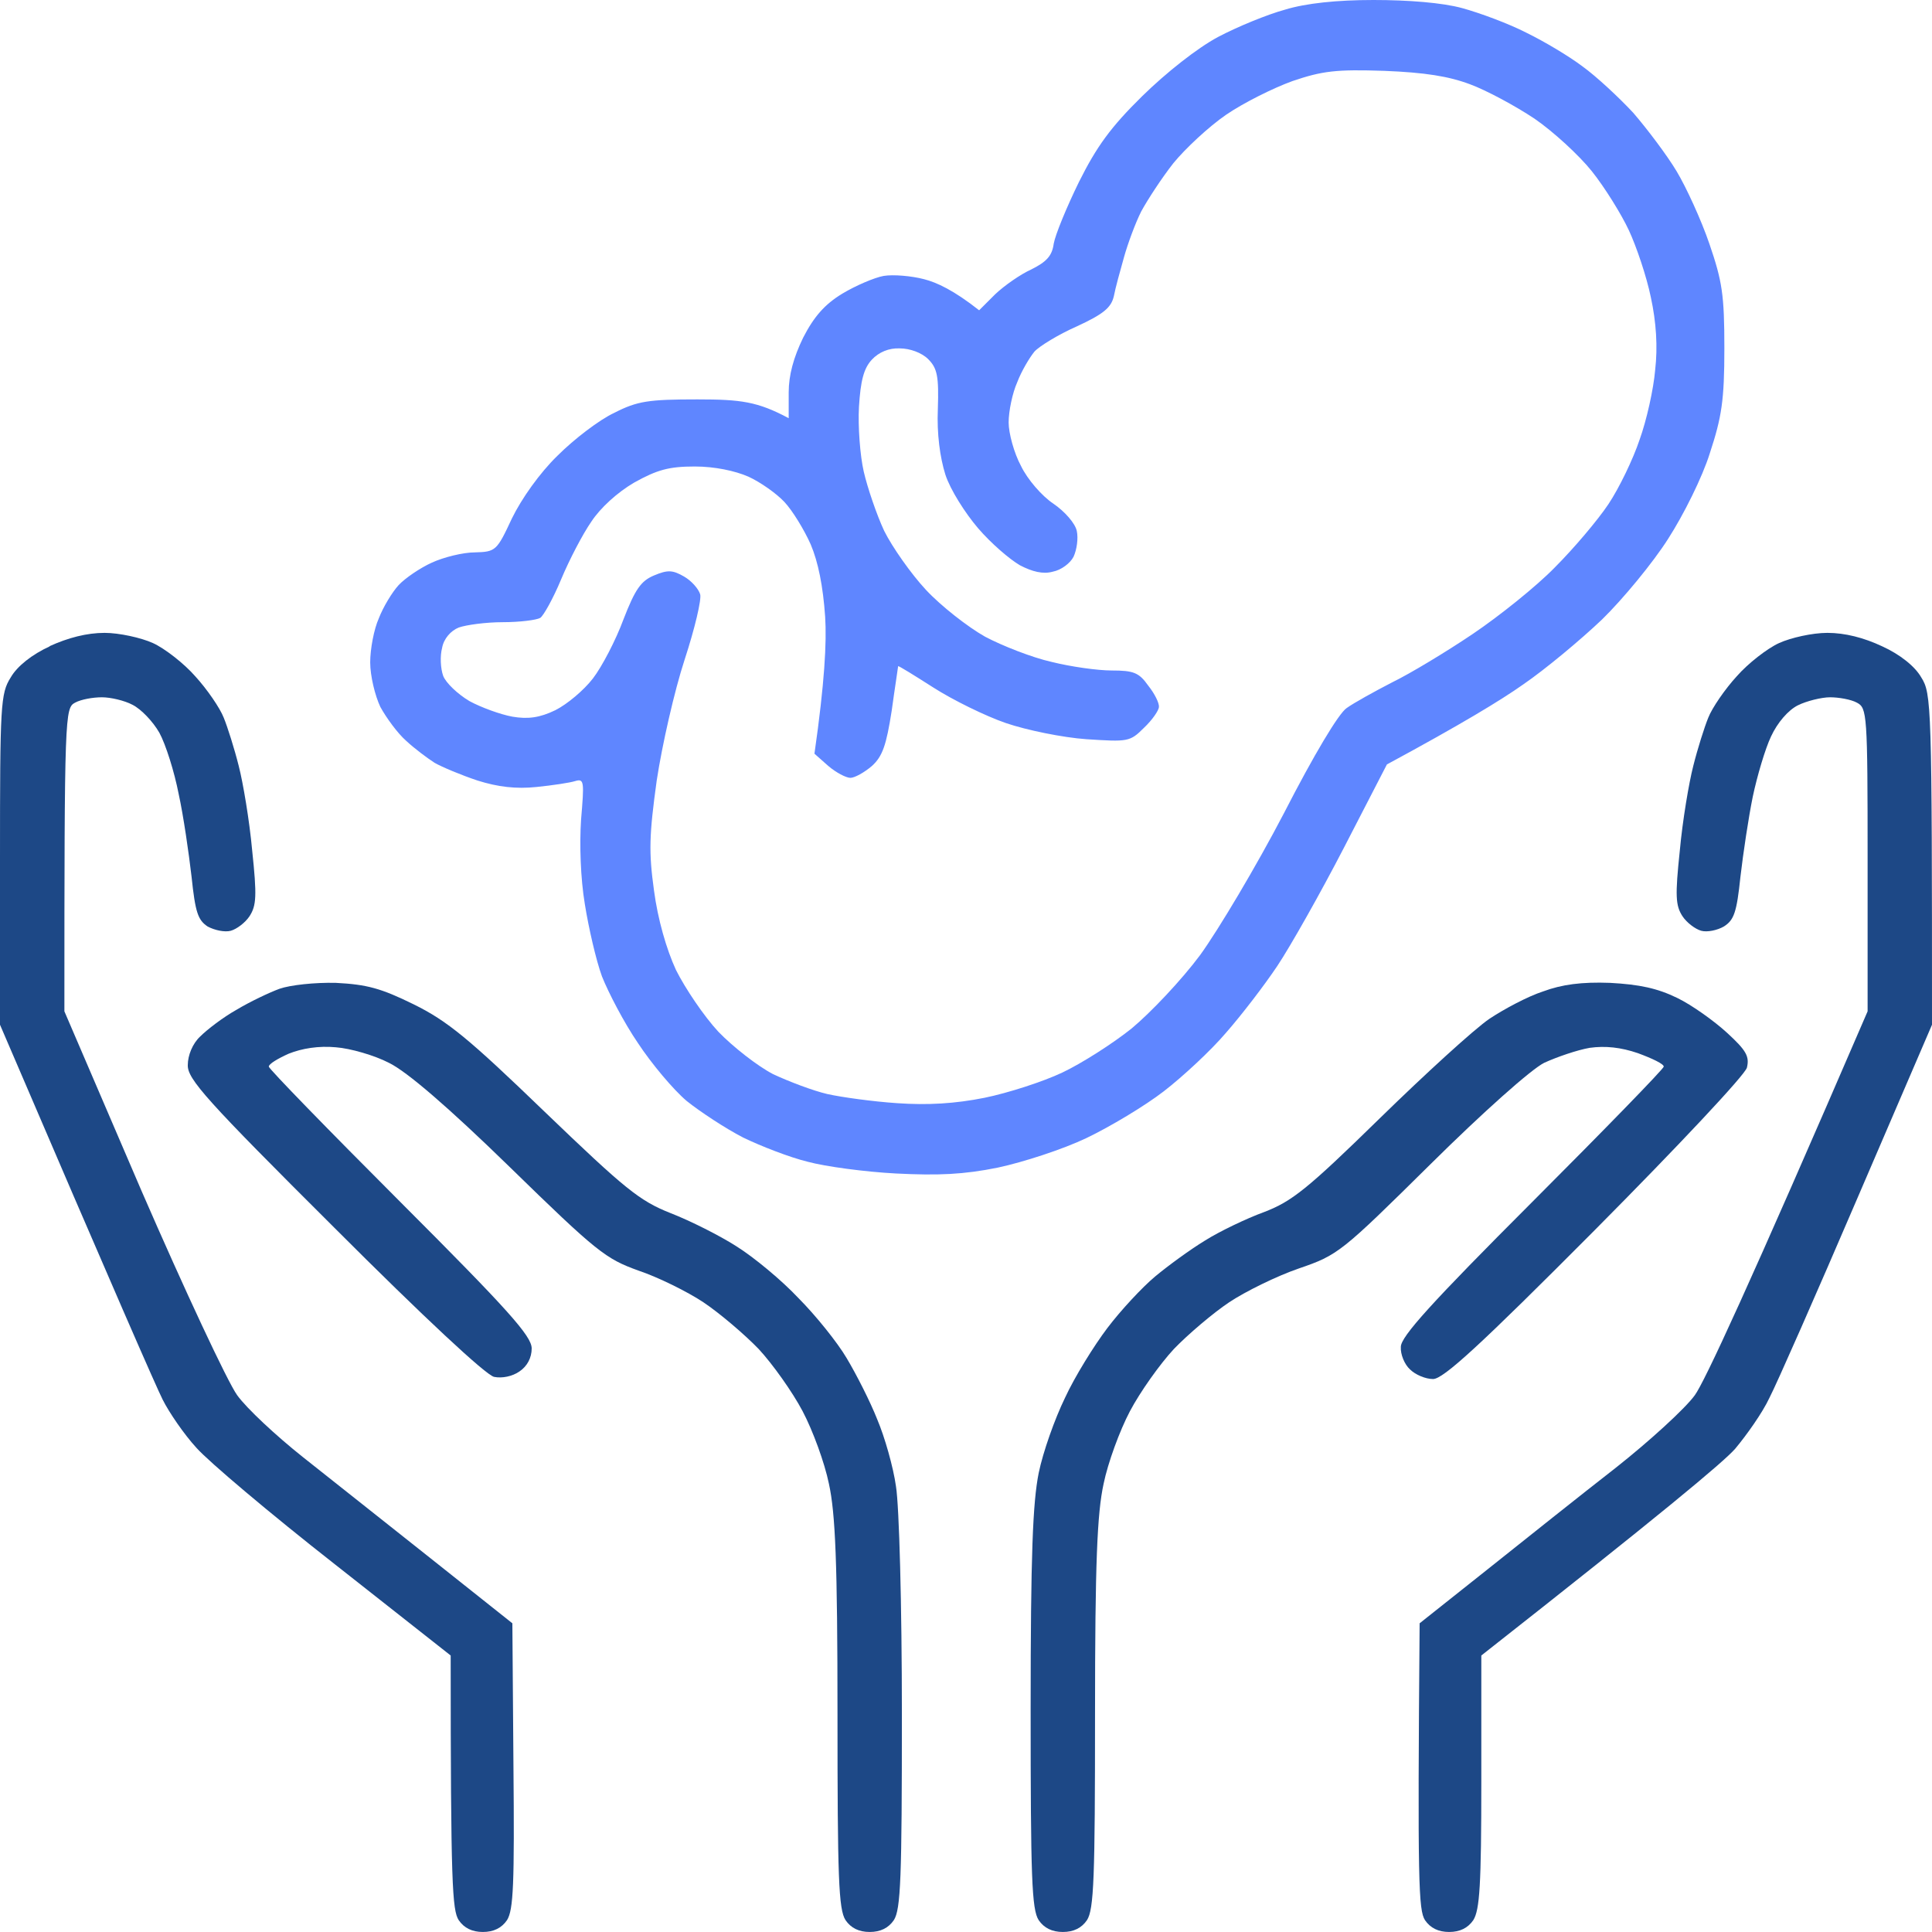
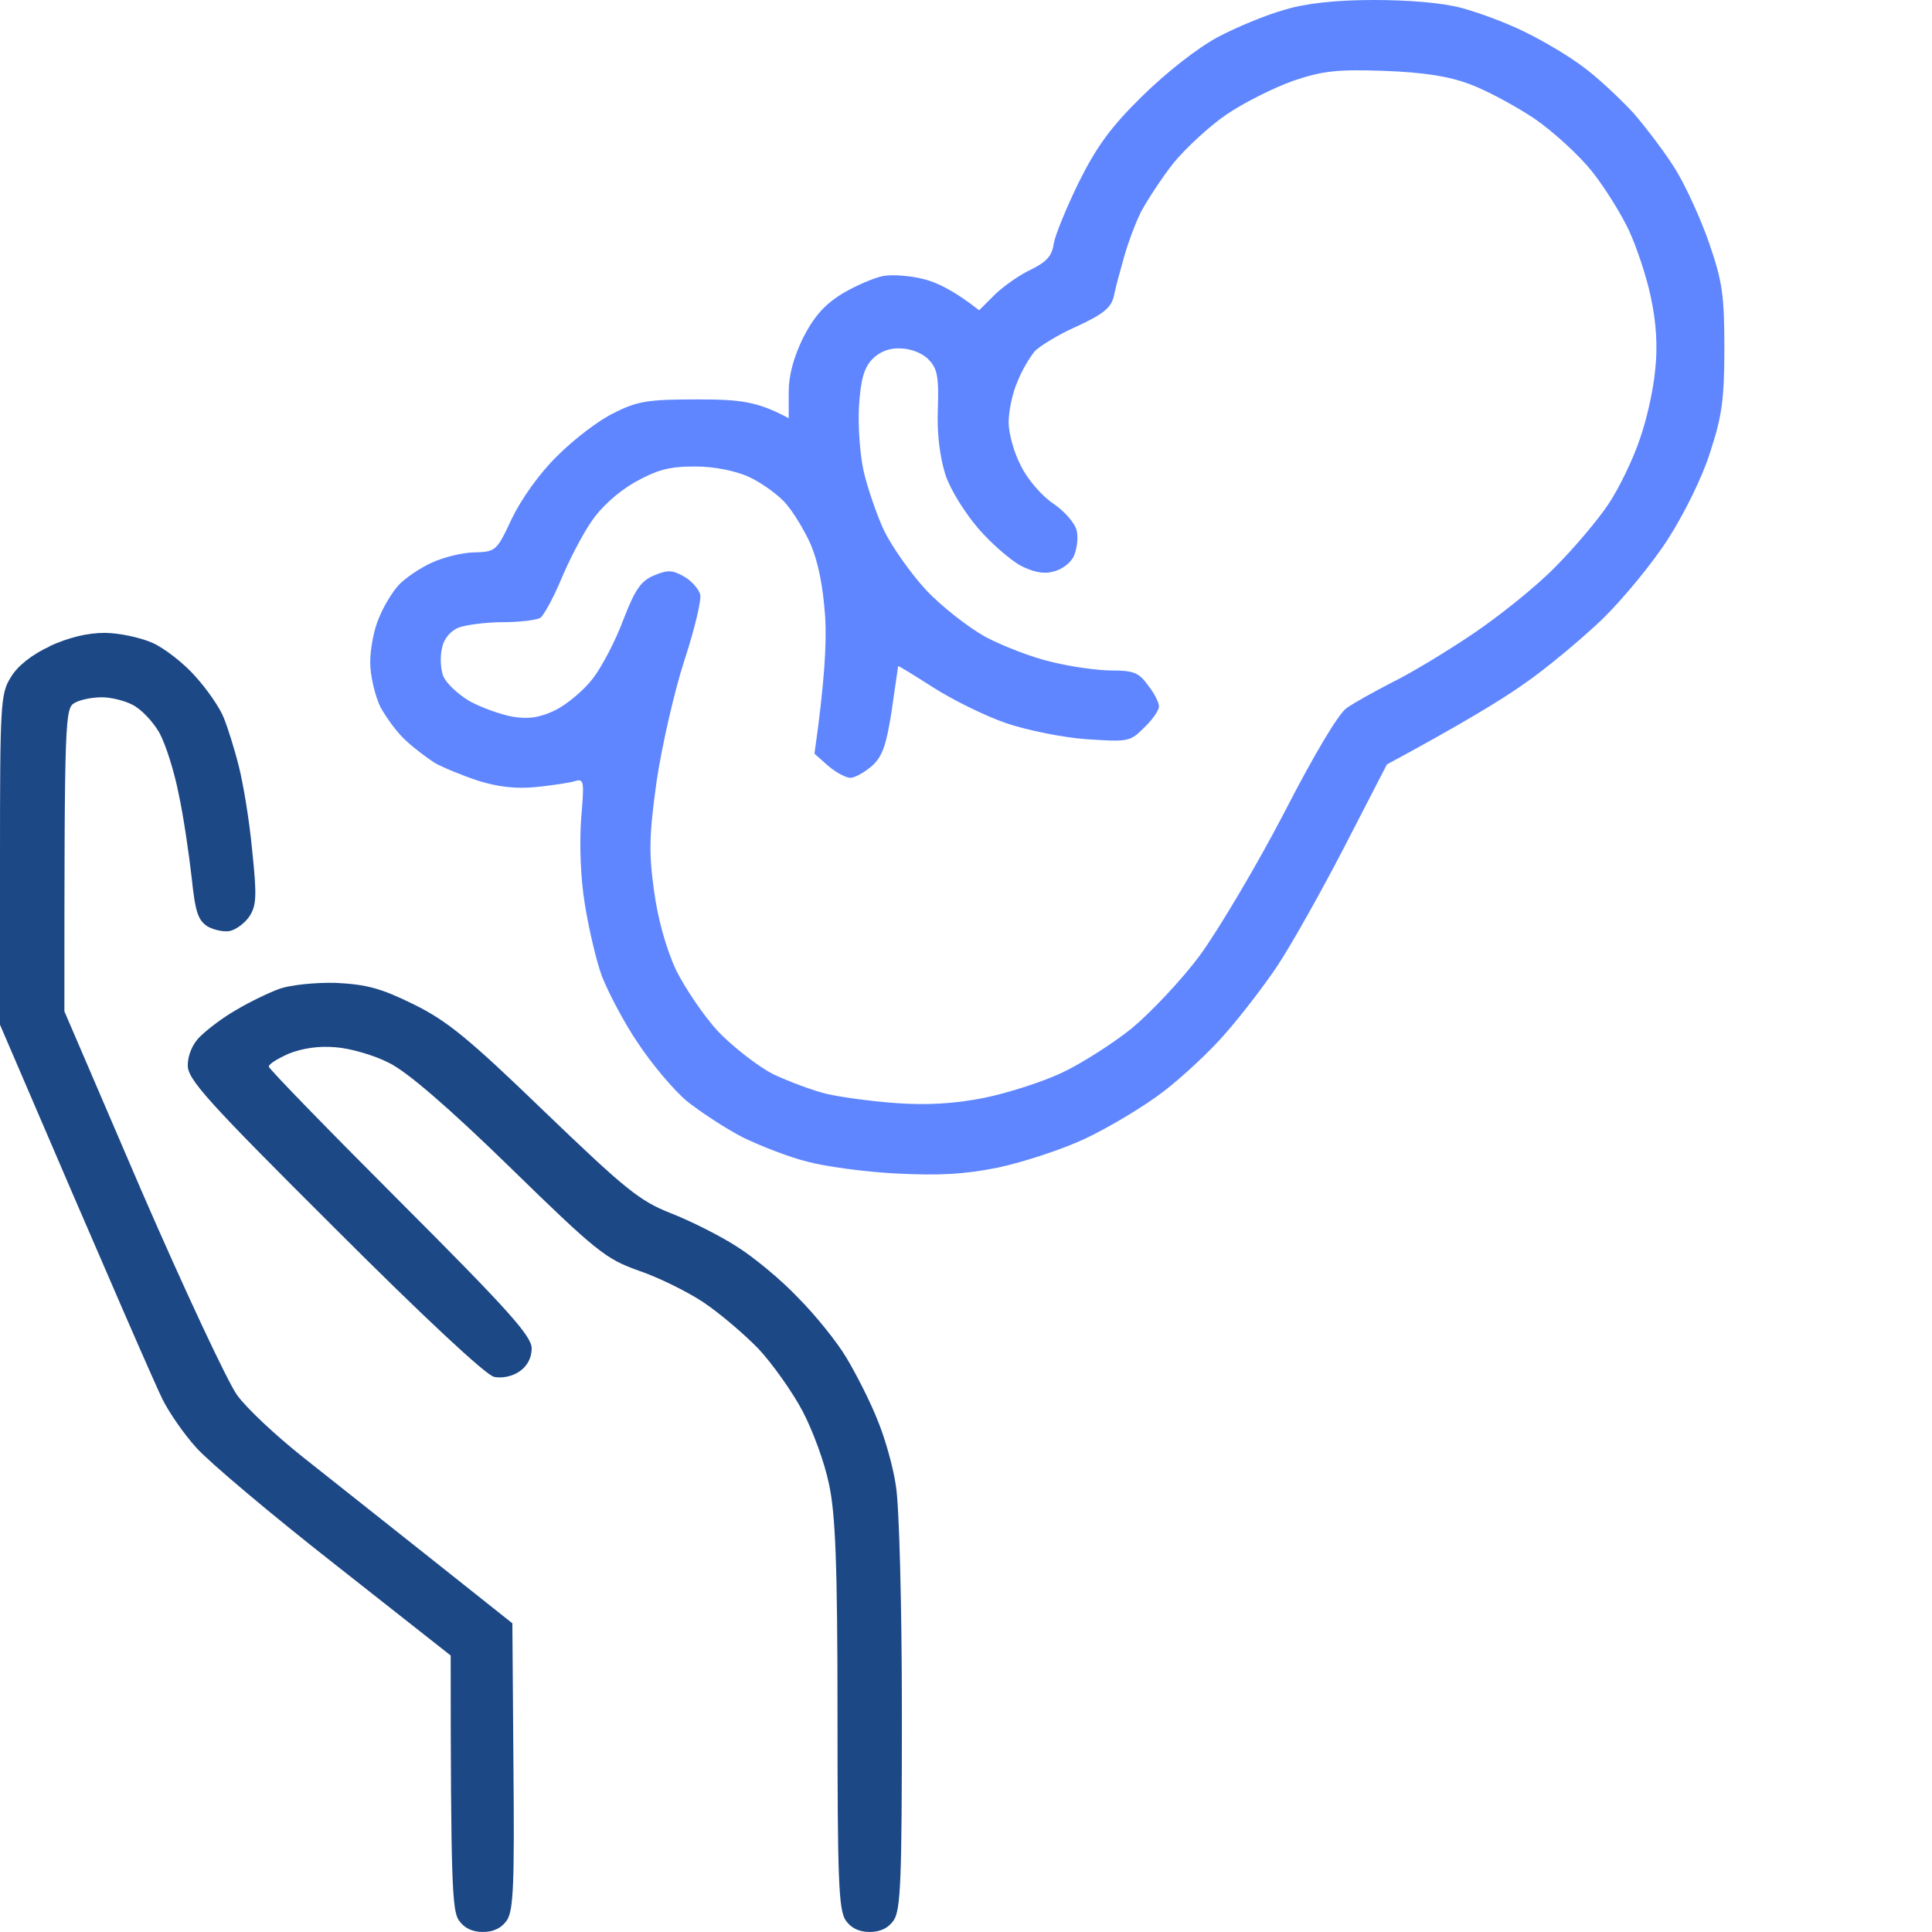
<svg xmlns="http://www.w3.org/2000/svg" width="70" height="70" viewBox="0 0 70 70" fill="none">
  <path d="M0.389 24.544C0.622 24.136 1.166 23.708 1.808 23.416H1.788C2.469 23.105 3.149 22.93 3.791 22.93C4.315 22.93 5.112 23.105 5.54 23.299C5.968 23.494 6.668 24.038 7.076 24.505C7.503 24.972 7.97 25.653 8.106 26.003C8.242 26.333 8.495 27.131 8.65 27.753C8.806 28.356 9.039 29.737 9.136 30.807C9.311 32.46 9.292 32.81 9.039 33.199C8.884 33.433 8.573 33.666 8.359 33.724C8.145 33.783 7.776 33.705 7.523 33.569C7.173 33.335 7.076 33.063 6.94 31.76C6.843 30.924 6.648 29.562 6.473 28.765C6.318 27.967 6.007 26.975 5.773 26.547C5.54 26.139 5.112 25.692 4.801 25.536C4.51 25.38 4.004 25.264 3.693 25.264C3.363 25.264 2.935 25.341 2.721 25.458C2.352 25.653 2.333 25.847 2.333 36.642L5.132 43.158C6.687 46.736 8.242 50.062 8.592 50.549C8.942 51.035 10.011 52.027 10.964 52.785C11.916 53.544 14.016 55.197 18.564 58.815L18.603 63.969C18.642 68.267 18.603 69.201 18.37 69.571C18.175 69.856 17.884 69.999 17.495 69.999C17.106 69.999 16.815 69.856 16.62 69.571C16.387 69.201 16.329 68.306 16.329 59.982L12.13 56.675C9.797 54.847 7.562 52.96 7.115 52.455C6.668 51.968 6.123 51.171 5.89 50.704C5.657 50.237 4.238 47.009 0 37.128V31.157C0 25.517 0.019 25.128 0.389 24.544Z" fill="#1D4886" />
-   <path d="M62.924 24.505C63.332 24.038 64.032 23.494 64.46 23.299C64.888 23.105 65.665 22.93 66.209 22.93C66.851 22.93 67.531 23.105 68.192 23.416C68.834 23.708 69.378 24.136 69.611 24.544C69.981 25.128 70 25.517 70 37.128L67.298 43.41C65.821 46.853 64.382 50.121 64.11 50.646C63.857 51.19 63.274 52.007 62.866 52.494C62.438 52.98 60.203 54.847 53.671 59.982V64.552C53.671 68.306 53.613 69.201 53.38 69.571C53.185 69.856 52.894 69.999 52.505 69.999C52.116 69.999 51.825 69.856 51.63 69.571C51.397 69.201 51.358 68.267 51.436 58.815L53.885 56.87C55.226 55.8 57.326 54.127 58.55 53.174C59.756 52.221 61.058 51.035 61.408 50.549C61.758 50.062 63.313 46.736 67.667 36.642V31.157C67.667 25.847 67.648 25.653 67.278 25.458C67.065 25.341 66.618 25.264 66.307 25.264C65.996 25.264 65.451 25.4 65.14 25.555C64.79 25.73 64.402 26.178 64.168 26.683C63.955 27.131 63.663 28.123 63.507 28.862C63.352 29.62 63.157 30.924 63.06 31.76C62.924 33.063 62.827 33.335 62.458 33.569C62.224 33.705 61.855 33.783 61.641 33.724C61.427 33.666 61.116 33.433 60.961 33.199C60.708 32.81 60.689 32.46 60.864 30.807C60.961 29.737 61.194 28.356 61.35 27.753C61.505 27.131 61.758 26.333 61.894 26.003C62.03 25.653 62.496 24.972 62.924 24.505Z" fill="#1D4886" />
  <path d="M8.573 36.584C9.059 36.292 9.758 35.961 10.128 35.825C10.517 35.689 11.411 35.592 12.169 35.611C13.296 35.669 13.802 35.806 14.988 36.389C16.212 36.992 16.99 37.634 19.731 40.279C22.666 43.099 23.171 43.508 24.299 43.955C24.999 44.227 26.087 44.772 26.69 45.161C27.312 45.55 28.323 46.386 28.925 47.028C29.547 47.651 30.344 48.642 30.675 49.206C31.025 49.79 31.53 50.782 31.783 51.424C32.055 52.066 32.366 53.155 32.463 53.855C32.58 54.575 32.677 58.154 32.677 62.121C32.677 68.034 32.638 69.182 32.385 69.571C32.191 69.856 31.899 69.999 31.511 69.999C31.122 69.999 30.83 69.856 30.636 69.571C30.383 69.182 30.344 68.034 30.344 62.121C30.344 56.597 30.267 54.828 30.033 53.758C29.878 52.999 29.45 51.832 29.081 51.132C28.712 50.432 27.992 49.42 27.487 48.876C26.981 48.351 26.068 47.573 25.485 47.184C24.901 46.795 23.832 46.27 23.133 46.036C21.947 45.608 21.636 45.375 18.467 42.282C16.232 40.104 14.735 38.82 14.093 38.509C13.569 38.237 12.694 37.984 12.169 37.945C11.547 37.887 10.944 37.984 10.458 38.178C10.069 38.353 9.739 38.548 9.739 38.645C9.739 38.723 11.877 40.921 14.502 43.547C18.409 47.456 19.264 48.409 19.264 48.856C19.264 49.187 19.109 49.498 18.817 49.693C18.564 49.868 18.195 49.946 17.903 49.887C17.612 49.829 15.357 47.728 12.111 44.48C7.484 39.871 6.784 39.093 6.804 38.587C6.804 38.237 6.979 37.809 7.251 37.556C7.503 37.303 8.087 36.856 8.573 36.584Z" fill="#1D4886" />
-   <path d="M53.963 36.914C54.488 36.564 55.362 36.097 55.907 35.922C56.587 35.669 57.306 35.572 58.337 35.611C59.406 35.669 60.047 35.806 60.767 36.156C61.291 36.408 62.108 36.992 62.574 37.42C63.274 38.062 63.391 38.276 63.294 38.684C63.216 38.956 60.825 41.504 57.792 44.558C53.593 48.779 52.291 49.965 51.922 49.965C51.65 49.965 51.28 49.809 51.086 49.615C50.891 49.44 50.736 49.07 50.755 48.798C50.755 48.428 51.863 47.203 55.518 43.547C58.142 40.921 60.281 38.723 60.281 38.645C60.281 38.548 59.872 38.353 59.347 38.159C58.725 37.945 58.162 37.887 57.598 37.965C57.151 38.042 56.412 38.295 55.946 38.509C55.479 38.742 53.73 40.298 51.825 42.185C48.598 45.375 48.481 45.472 47.062 45.958C46.265 46.231 45.118 46.795 44.535 47.184C43.952 47.573 43.038 48.351 42.533 48.876C42.027 49.42 41.308 50.432 40.939 51.132C40.569 51.832 40.142 52.999 39.986 53.758C39.753 54.828 39.675 56.597 39.675 62.121C39.675 68.034 39.636 69.182 39.383 69.571C39.189 69.856 38.898 69.999 38.509 69.999C38.12 69.999 37.828 69.856 37.634 69.571C37.381 69.182 37.342 68.015 37.342 61.927C37.342 56.306 37.42 54.439 37.634 53.369C37.789 52.61 38.217 51.404 38.587 50.646C38.936 49.887 39.636 48.759 40.122 48.117C40.608 47.475 41.386 46.639 41.852 46.25C42.319 45.861 43.116 45.278 43.66 44.947C44.185 44.616 45.157 44.15 45.798 43.916C46.809 43.527 47.353 43.099 49.978 40.532C51.63 38.917 53.419 37.284 53.963 36.914Z" fill="#1D4886" />
  <path fill-rule="evenodd" clip-rule="evenodd" d="M49.764 0C51.028 0 52.252 0.097 52.971 0.292C53.613 0.467 54.663 0.856 55.304 1.186C55.946 1.498 56.859 2.042 57.345 2.412C57.831 2.762 58.648 3.52 59.173 4.084C59.678 4.668 60.397 5.621 60.747 6.205C61.097 6.788 61.641 7.974 61.933 8.83C62.4 10.192 62.477 10.678 62.477 12.623C62.477 14.51 62.38 15.113 61.952 16.416C61.68 17.291 61 18.652 60.436 19.528C59.892 20.384 58.803 21.706 58.045 22.445C57.268 23.184 55.985 24.254 55.188 24.799C54.391 25.363 52.952 26.238 50.25 27.697L48.695 30.711C47.84 32.365 46.751 34.29 46.285 34.99C45.818 35.691 44.982 36.78 44.418 37.422C43.874 38.063 42.844 39.017 42.163 39.542C41.483 40.067 40.219 40.825 39.364 41.234C38.509 41.642 37.07 42.109 36.157 42.304C34.913 42.556 33.999 42.595 32.463 42.518C31.336 42.459 29.897 42.265 29.256 42.09C28.614 41.934 27.565 41.526 26.923 41.214C26.282 40.884 25.368 40.281 24.882 39.892C24.396 39.483 23.599 38.53 23.113 37.791C22.608 37.052 22.044 35.963 21.811 35.379C21.597 34.796 21.325 33.609 21.189 32.754C21.033 31.82 20.994 30.595 21.053 29.7C21.169 28.319 21.169 28.202 20.839 28.3C20.664 28.358 20.022 28.455 19.439 28.514C18.701 28.591 18.04 28.514 17.301 28.28C16.718 28.086 16.018 27.794 15.746 27.638C15.474 27.463 15.007 27.113 14.716 26.841C14.405 26.569 13.996 26.005 13.782 25.616C13.588 25.207 13.413 24.488 13.413 24.001C13.413 23.515 13.549 22.795 13.724 22.406C13.88 21.998 14.21 21.453 14.443 21.2C14.677 20.948 15.221 20.578 15.649 20.384C16.076 20.189 16.776 20.014 17.204 20.014C17.962 19.994 18.001 19.956 18.545 18.789C18.895 18.069 19.556 17.135 20.197 16.513C20.8 15.91 21.714 15.21 22.258 14.957C23.094 14.529 23.502 14.471 25.271 14.471C26.846 14.471 27.448 14.549 28.576 15.152V14.218C28.576 13.595 28.75 12.954 29.1 12.234C29.489 11.476 29.878 11.028 30.519 10.639C31.005 10.347 31.686 10.056 32.016 9.997C32.366 9.939 33.027 9.997 33.474 10.114C33.941 10.231 34.563 10.522 35.476 11.242L36.06 10.659C36.39 10.347 36.973 9.939 37.362 9.764C37.906 9.492 38.12 9.278 38.178 8.83C38.237 8.5 38.645 7.508 39.092 6.594C39.734 5.31 40.239 4.61 41.386 3.482C42.261 2.626 43.369 1.75 44.127 1.342C44.827 0.972 45.915 0.525 46.557 0.35C47.315 0.117 48.442 0 49.764 0V0ZM44.418 4.162C43.796 4.59 42.941 5.388 42.513 5.913C42.086 6.457 41.58 7.235 41.347 7.663C41.133 8.091 40.861 8.83 40.725 9.317C40.589 9.803 40.414 10.425 40.356 10.736C40.258 11.145 39.986 11.378 39.014 11.826C38.353 12.117 37.654 12.545 37.479 12.74C37.304 12.954 37.012 13.44 36.857 13.848C36.682 14.237 36.545 14.899 36.545 15.307C36.545 15.696 36.74 16.416 36.993 16.883C37.226 17.369 37.751 17.972 38.159 18.244C38.587 18.536 38.956 18.964 39.014 19.236C39.073 19.508 39.014 19.917 38.898 20.17C38.781 20.403 38.451 20.656 38.14 20.714C37.79 20.811 37.401 20.714 36.954 20.481C36.584 20.267 35.904 19.683 35.438 19.139C34.971 18.594 34.427 17.738 34.252 17.194C34.057 16.571 33.941 15.716 33.98 14.821C34.019 13.634 33.96 13.343 33.63 13.012C33.396 12.779 32.969 12.623 32.599 12.623C32.211 12.604 31.841 12.759 31.589 13.031C31.297 13.343 31.18 13.79 31.122 14.743C31.083 15.443 31.161 16.513 31.297 17.096C31.433 17.68 31.764 18.652 32.036 19.236C32.327 19.82 33.008 20.792 33.552 21.375C34.096 21.959 35.068 22.718 35.69 23.068C36.312 23.398 37.401 23.826 38.101 23.982C38.8 24.157 39.772 24.293 40.278 24.293C41.075 24.293 41.269 24.371 41.6 24.838C41.833 25.129 42.008 25.479 41.989 25.616C41.989 25.732 41.755 26.082 41.444 26.374C40.939 26.88 40.861 26.88 39.364 26.783C38.509 26.724 37.187 26.452 36.448 26.199C35.71 25.946 34.524 25.363 33.824 24.915C33.124 24.468 32.56 24.118 32.541 24.137C32.541 24.176 32.425 24.896 32.308 25.752C32.113 26.997 31.977 27.405 31.589 27.755C31.316 27.988 30.966 28.183 30.811 28.183C30.655 28.183 30.286 27.988 30.014 27.755L29.509 27.308C29.878 24.74 29.956 23.262 29.897 22.348C29.82 21.239 29.645 20.364 29.372 19.722C29.139 19.197 28.712 18.497 28.42 18.186C28.128 17.875 27.545 17.466 27.118 17.271C26.632 17.058 25.893 16.902 25.174 16.902C24.241 16.902 23.813 17.019 22.977 17.485C22.375 17.836 21.752 18.4 21.422 18.905C21.111 19.353 20.625 20.286 20.333 20.986C20.042 21.687 19.692 22.309 19.575 22.387C19.439 22.465 18.837 22.543 18.215 22.543C17.612 22.543 16.893 22.64 16.62 22.737C16.329 22.854 16.076 23.145 16.018 23.476C15.94 23.768 15.96 24.215 16.057 24.488C16.154 24.74 16.582 25.149 17.009 25.402C17.437 25.635 18.137 25.888 18.564 25.966C19.128 26.063 19.556 26.005 20.12 25.732C20.547 25.518 21.15 25.013 21.48 24.585C21.811 24.157 22.316 23.184 22.588 22.445C23.016 21.337 23.23 21.045 23.696 20.85C24.202 20.636 24.377 20.656 24.785 20.889C25.057 21.045 25.31 21.337 25.368 21.531C25.426 21.706 25.174 22.776 24.804 23.904C24.435 25.032 23.988 26.997 23.794 28.28C23.521 30.264 23.502 30.867 23.696 32.267C23.832 33.298 24.143 34.388 24.493 35.146C24.824 35.807 25.504 36.819 26.029 37.383C26.554 37.927 27.448 38.628 28.012 38.919C28.595 39.192 29.47 39.522 29.975 39.639C30.5 39.756 31.628 39.911 32.502 39.97C33.61 40.047 34.602 39.989 35.671 39.775C36.526 39.6 37.79 39.192 38.489 38.861C39.189 38.53 40.317 37.811 40.997 37.266C41.678 36.702 42.805 35.516 43.485 34.601C44.146 33.687 45.526 31.373 46.518 29.467C47.606 27.347 48.501 25.849 48.792 25.654C49.064 25.46 49.803 25.052 50.444 24.721C51.086 24.41 52.408 23.612 53.36 22.97C54.313 22.328 55.674 21.239 56.334 20.559C57.015 19.878 57.89 18.847 58.278 18.264C58.667 17.68 59.173 16.63 59.406 15.93C59.659 15.229 59.911 14.101 59.97 13.401C60.067 12.565 60.008 11.67 59.814 10.775C59.659 10.017 59.289 8.928 59.017 8.344C58.745 7.761 58.142 6.788 57.676 6.205C57.209 5.621 56.276 4.765 55.596 4.298C54.896 3.832 53.846 3.268 53.263 3.054C52.486 2.762 51.63 2.626 50.153 2.567C48.423 2.509 47.917 2.567 46.829 2.937C46.129 3.19 45.04 3.734 44.418 4.162V4.162Z" fill="#5F86FF" />
</svg>